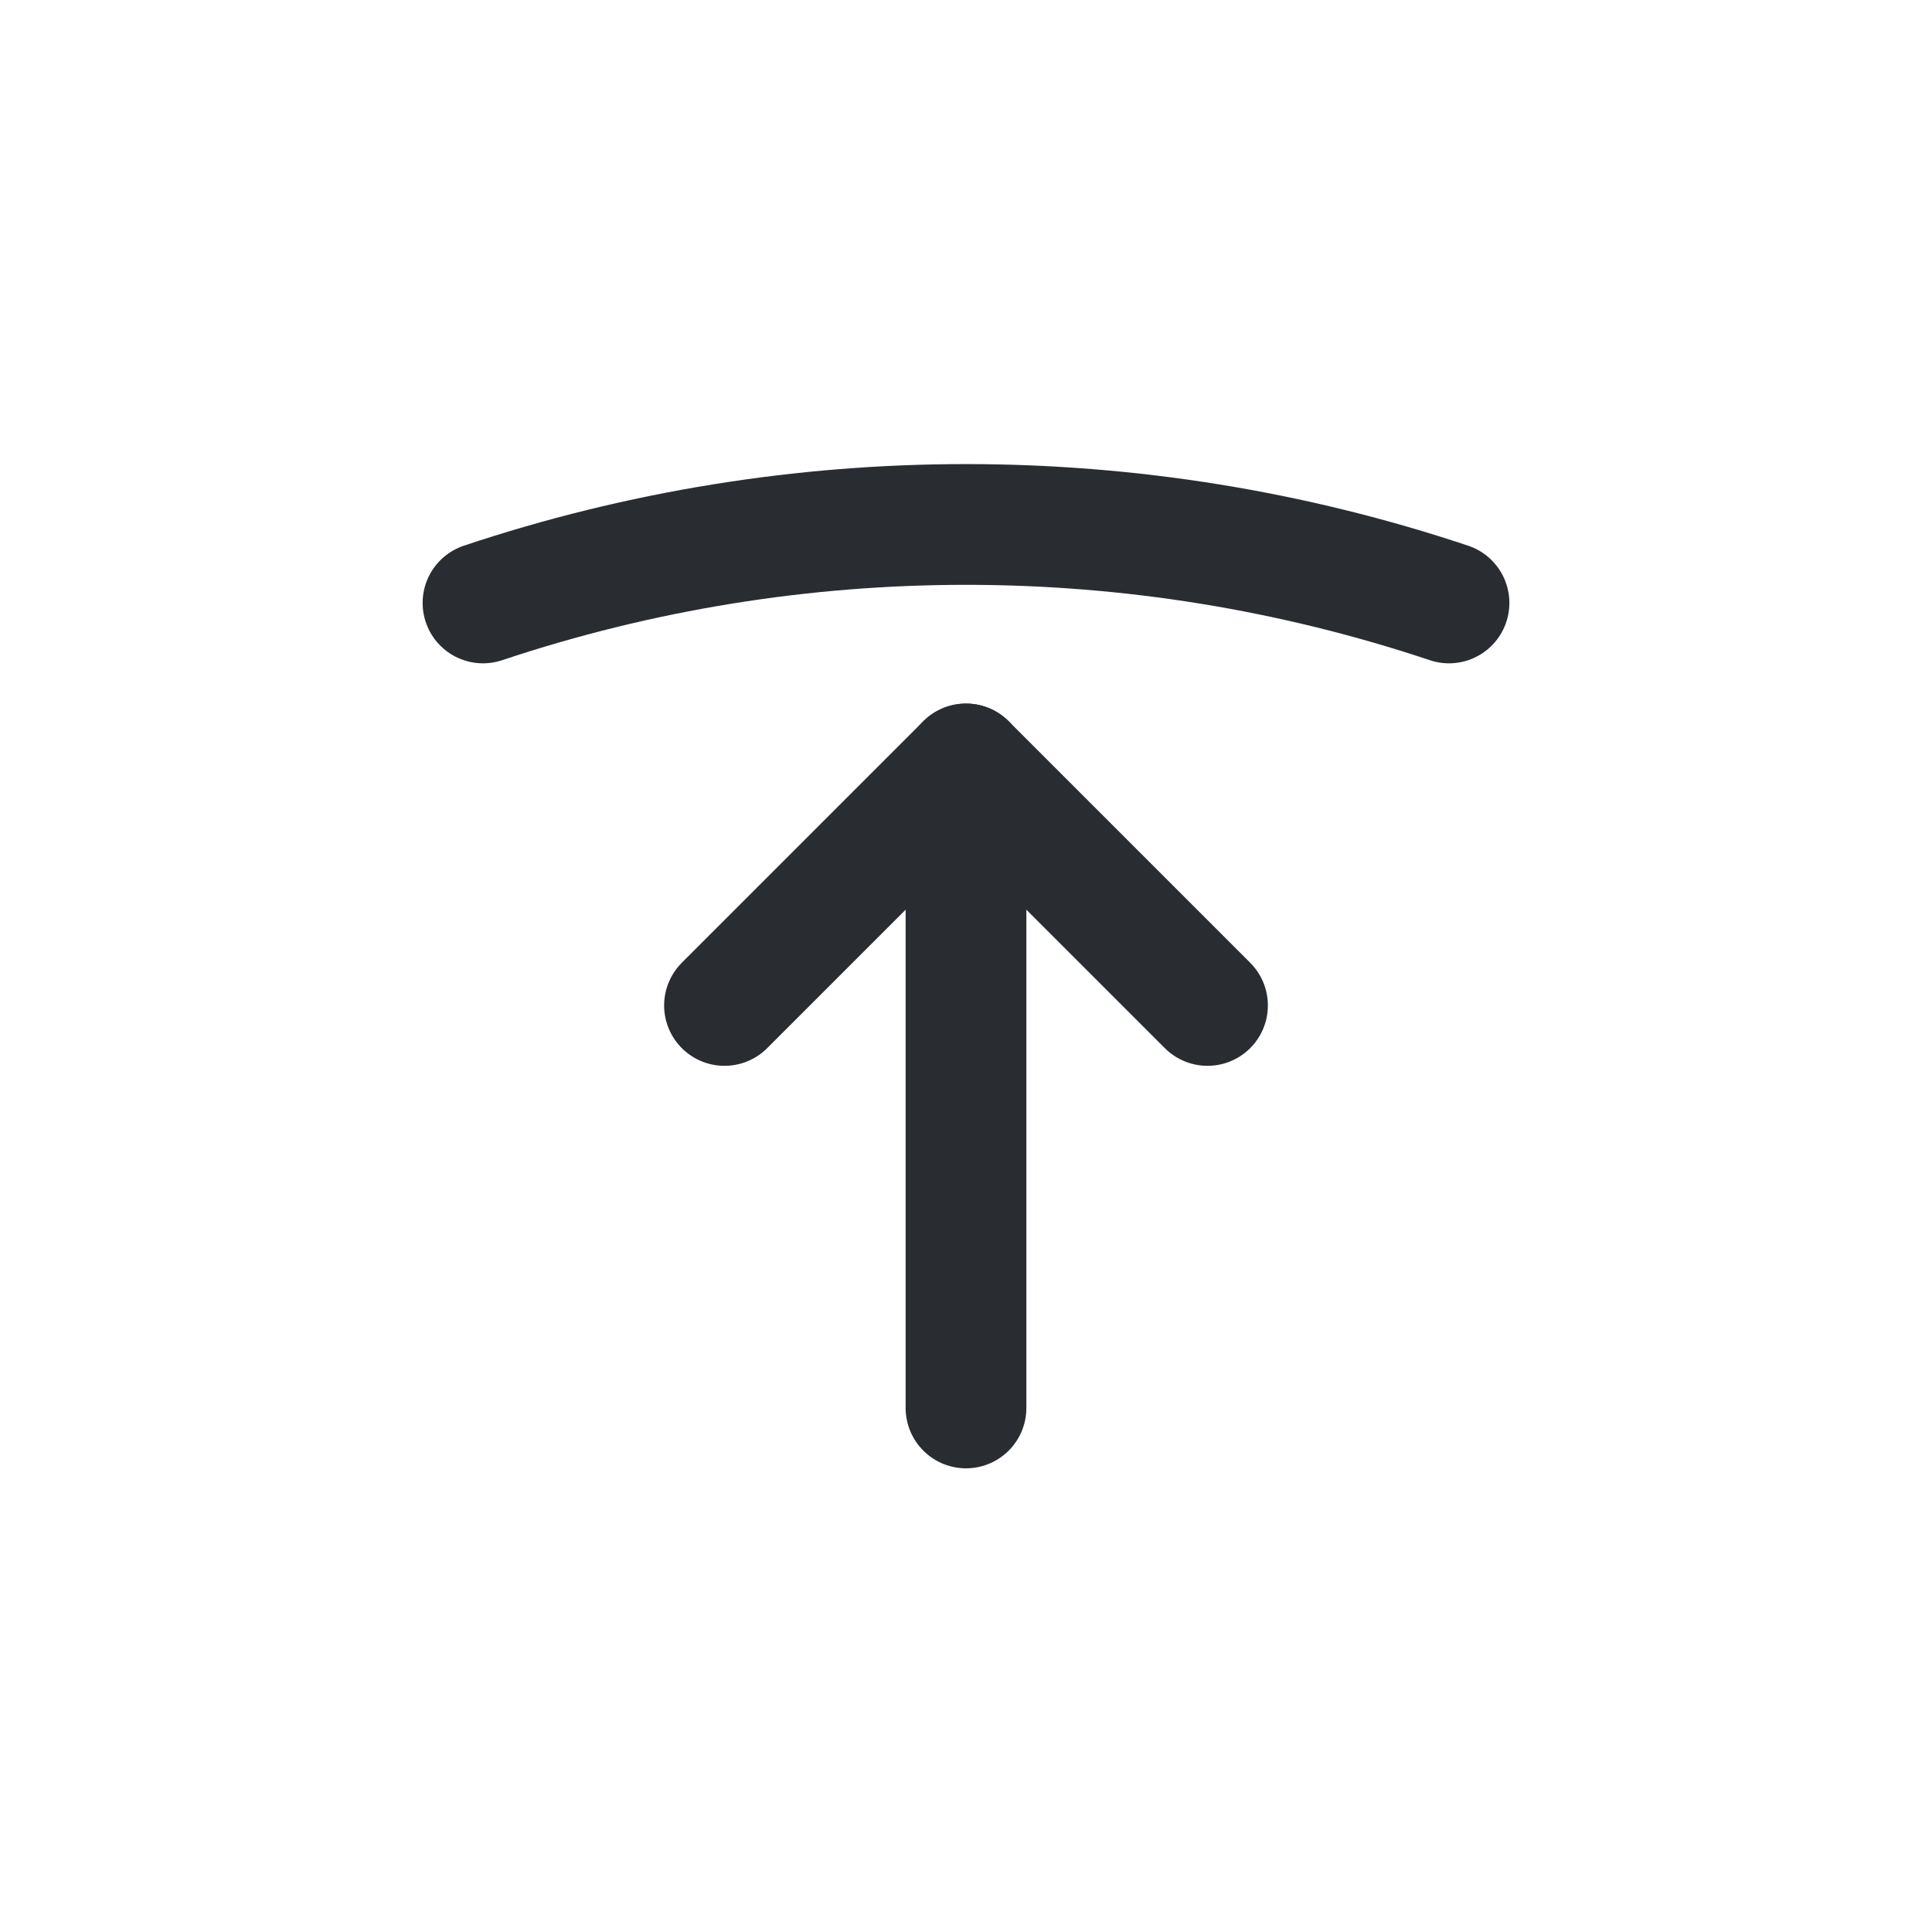
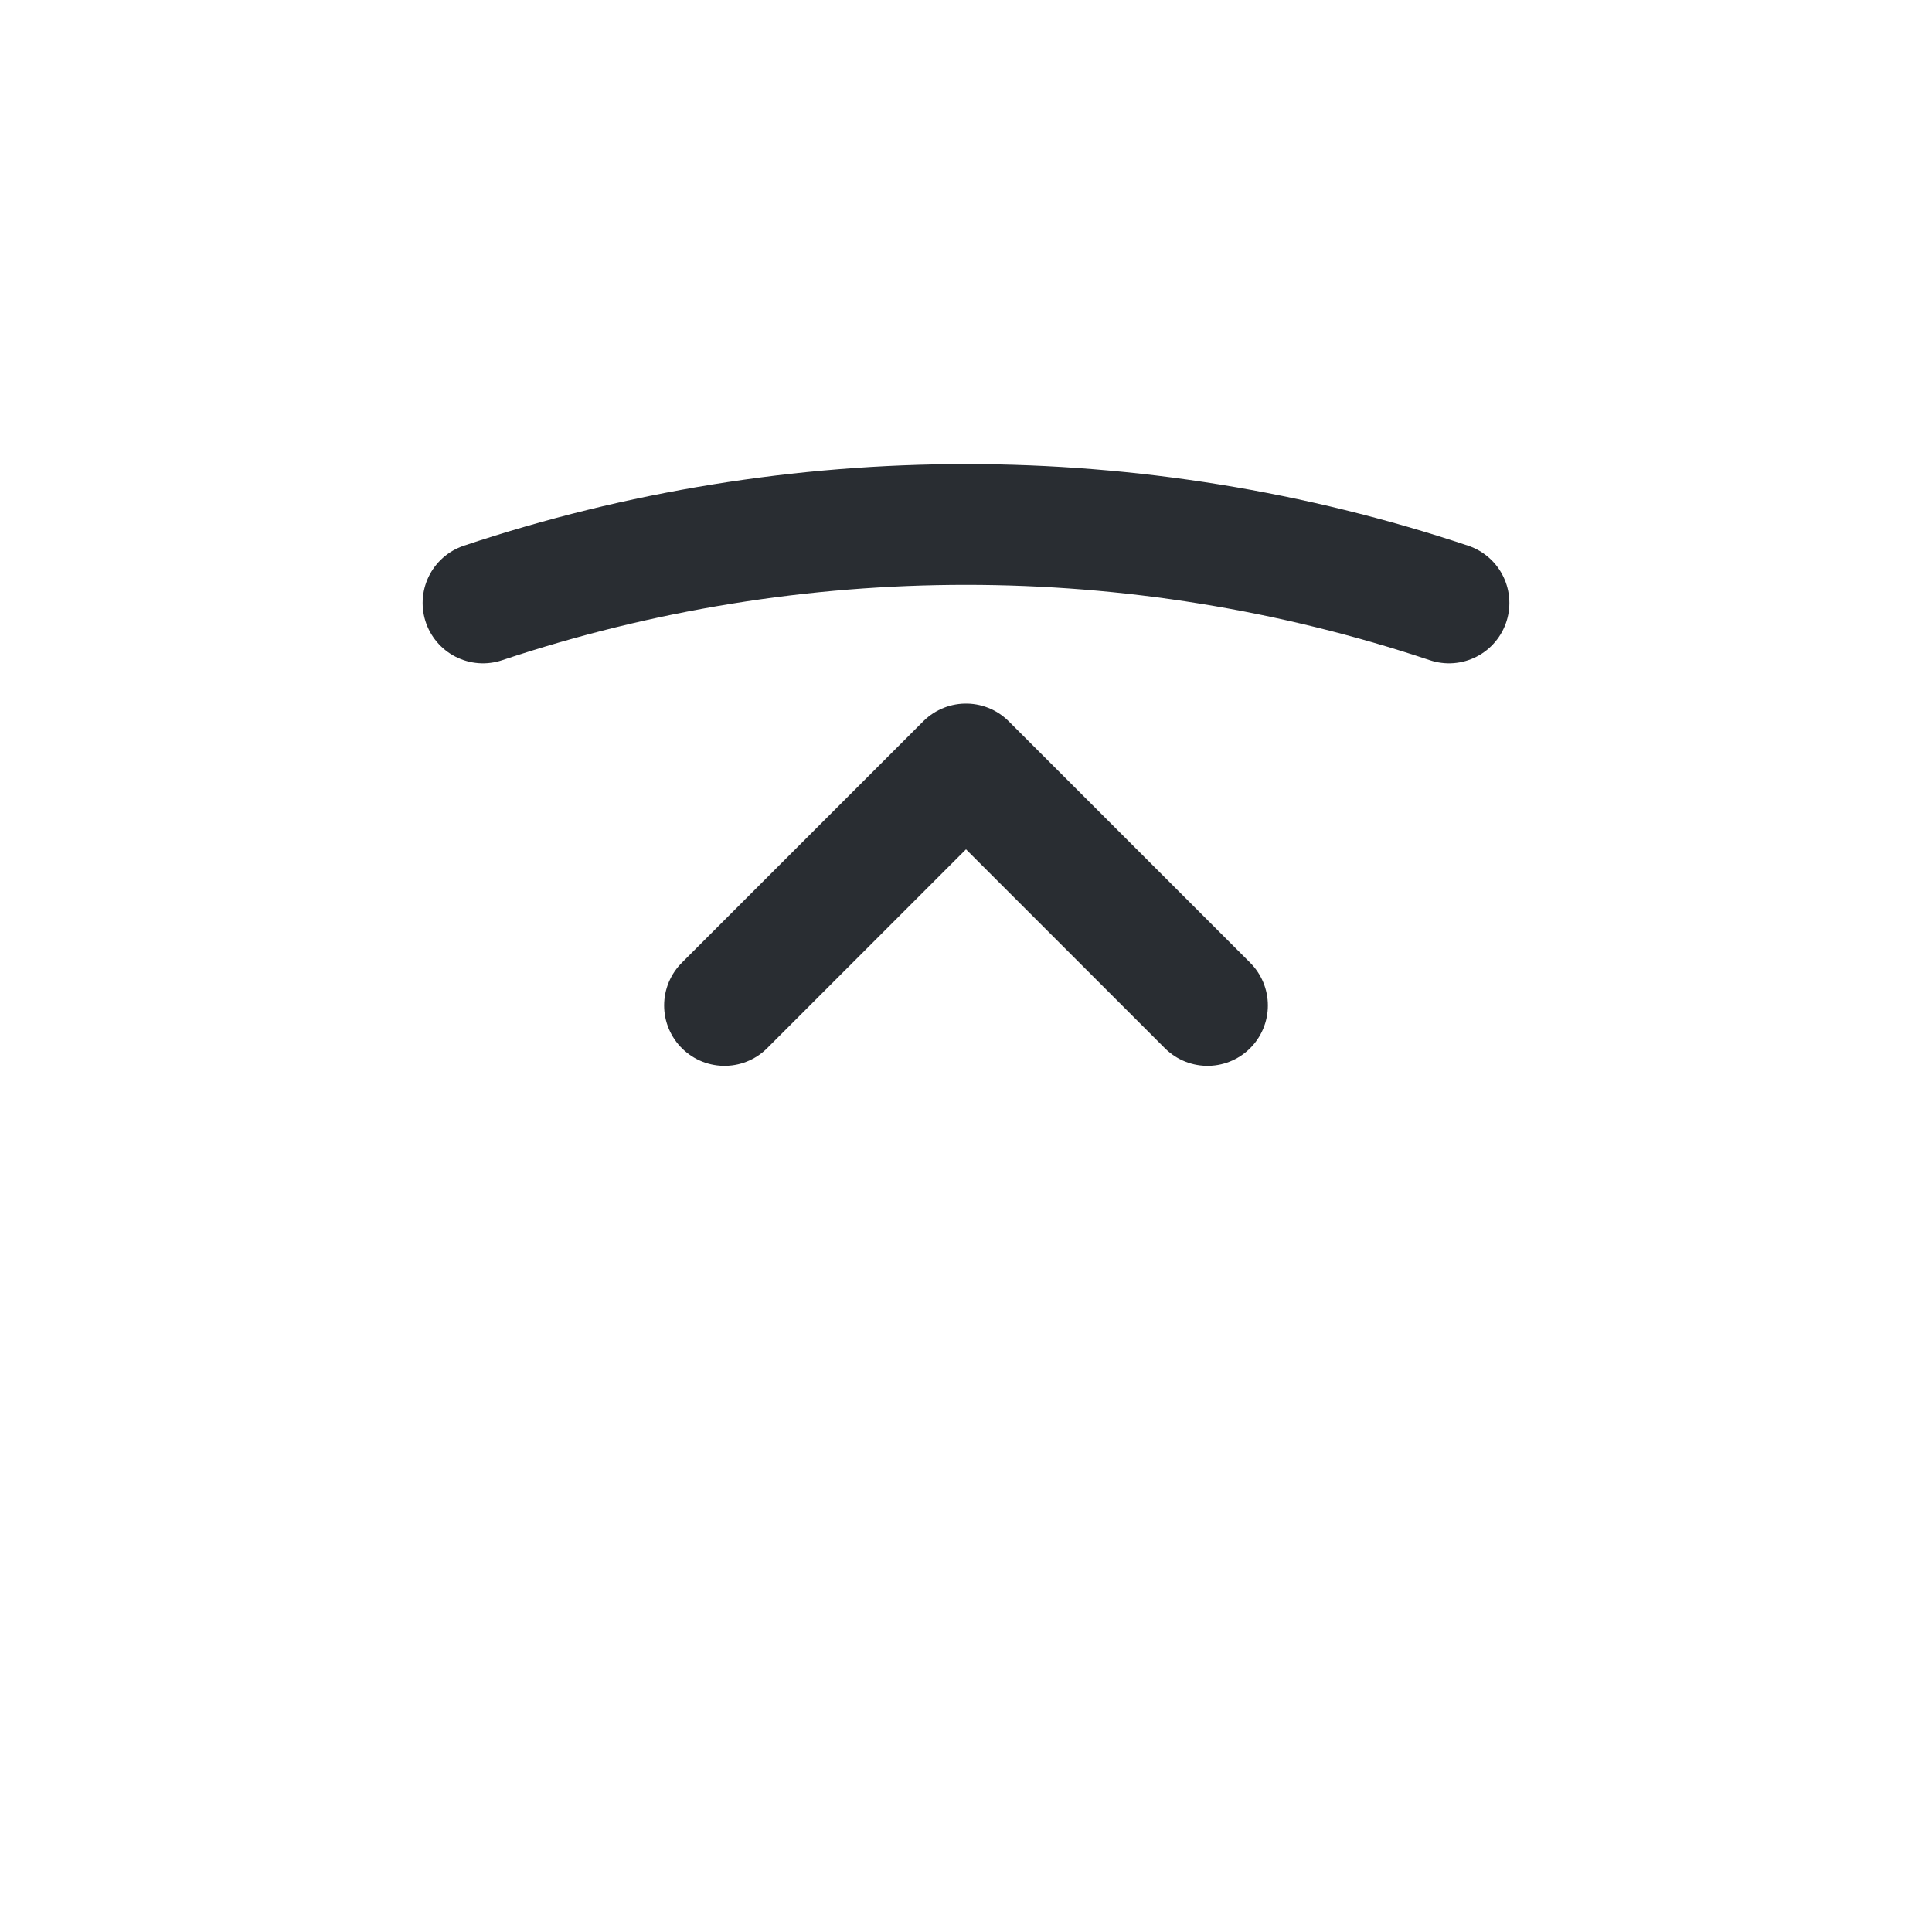
<svg xmlns="http://www.w3.org/2000/svg" width="24" height="24" viewBox="0 0 24 24" fill="none">
  <path d="M15 12.49L12 9.49L9 12.49" stroke="#292D32" stroke-width="1.5" stroke-linecap="round" stroke-linejoin="round" />
-   <path d="M12 9.49L12 17.49" stroke="#292D32" stroke-width="1.5" stroke-linecap="round" stroke-linejoin="round" />
  <path d="M18 7.49C14.11 6.19 9.89 6.19 6 7.49" stroke="#292D32" stroke-width="1.5" stroke-linecap="round" stroke-linejoin="round" />
</svg>